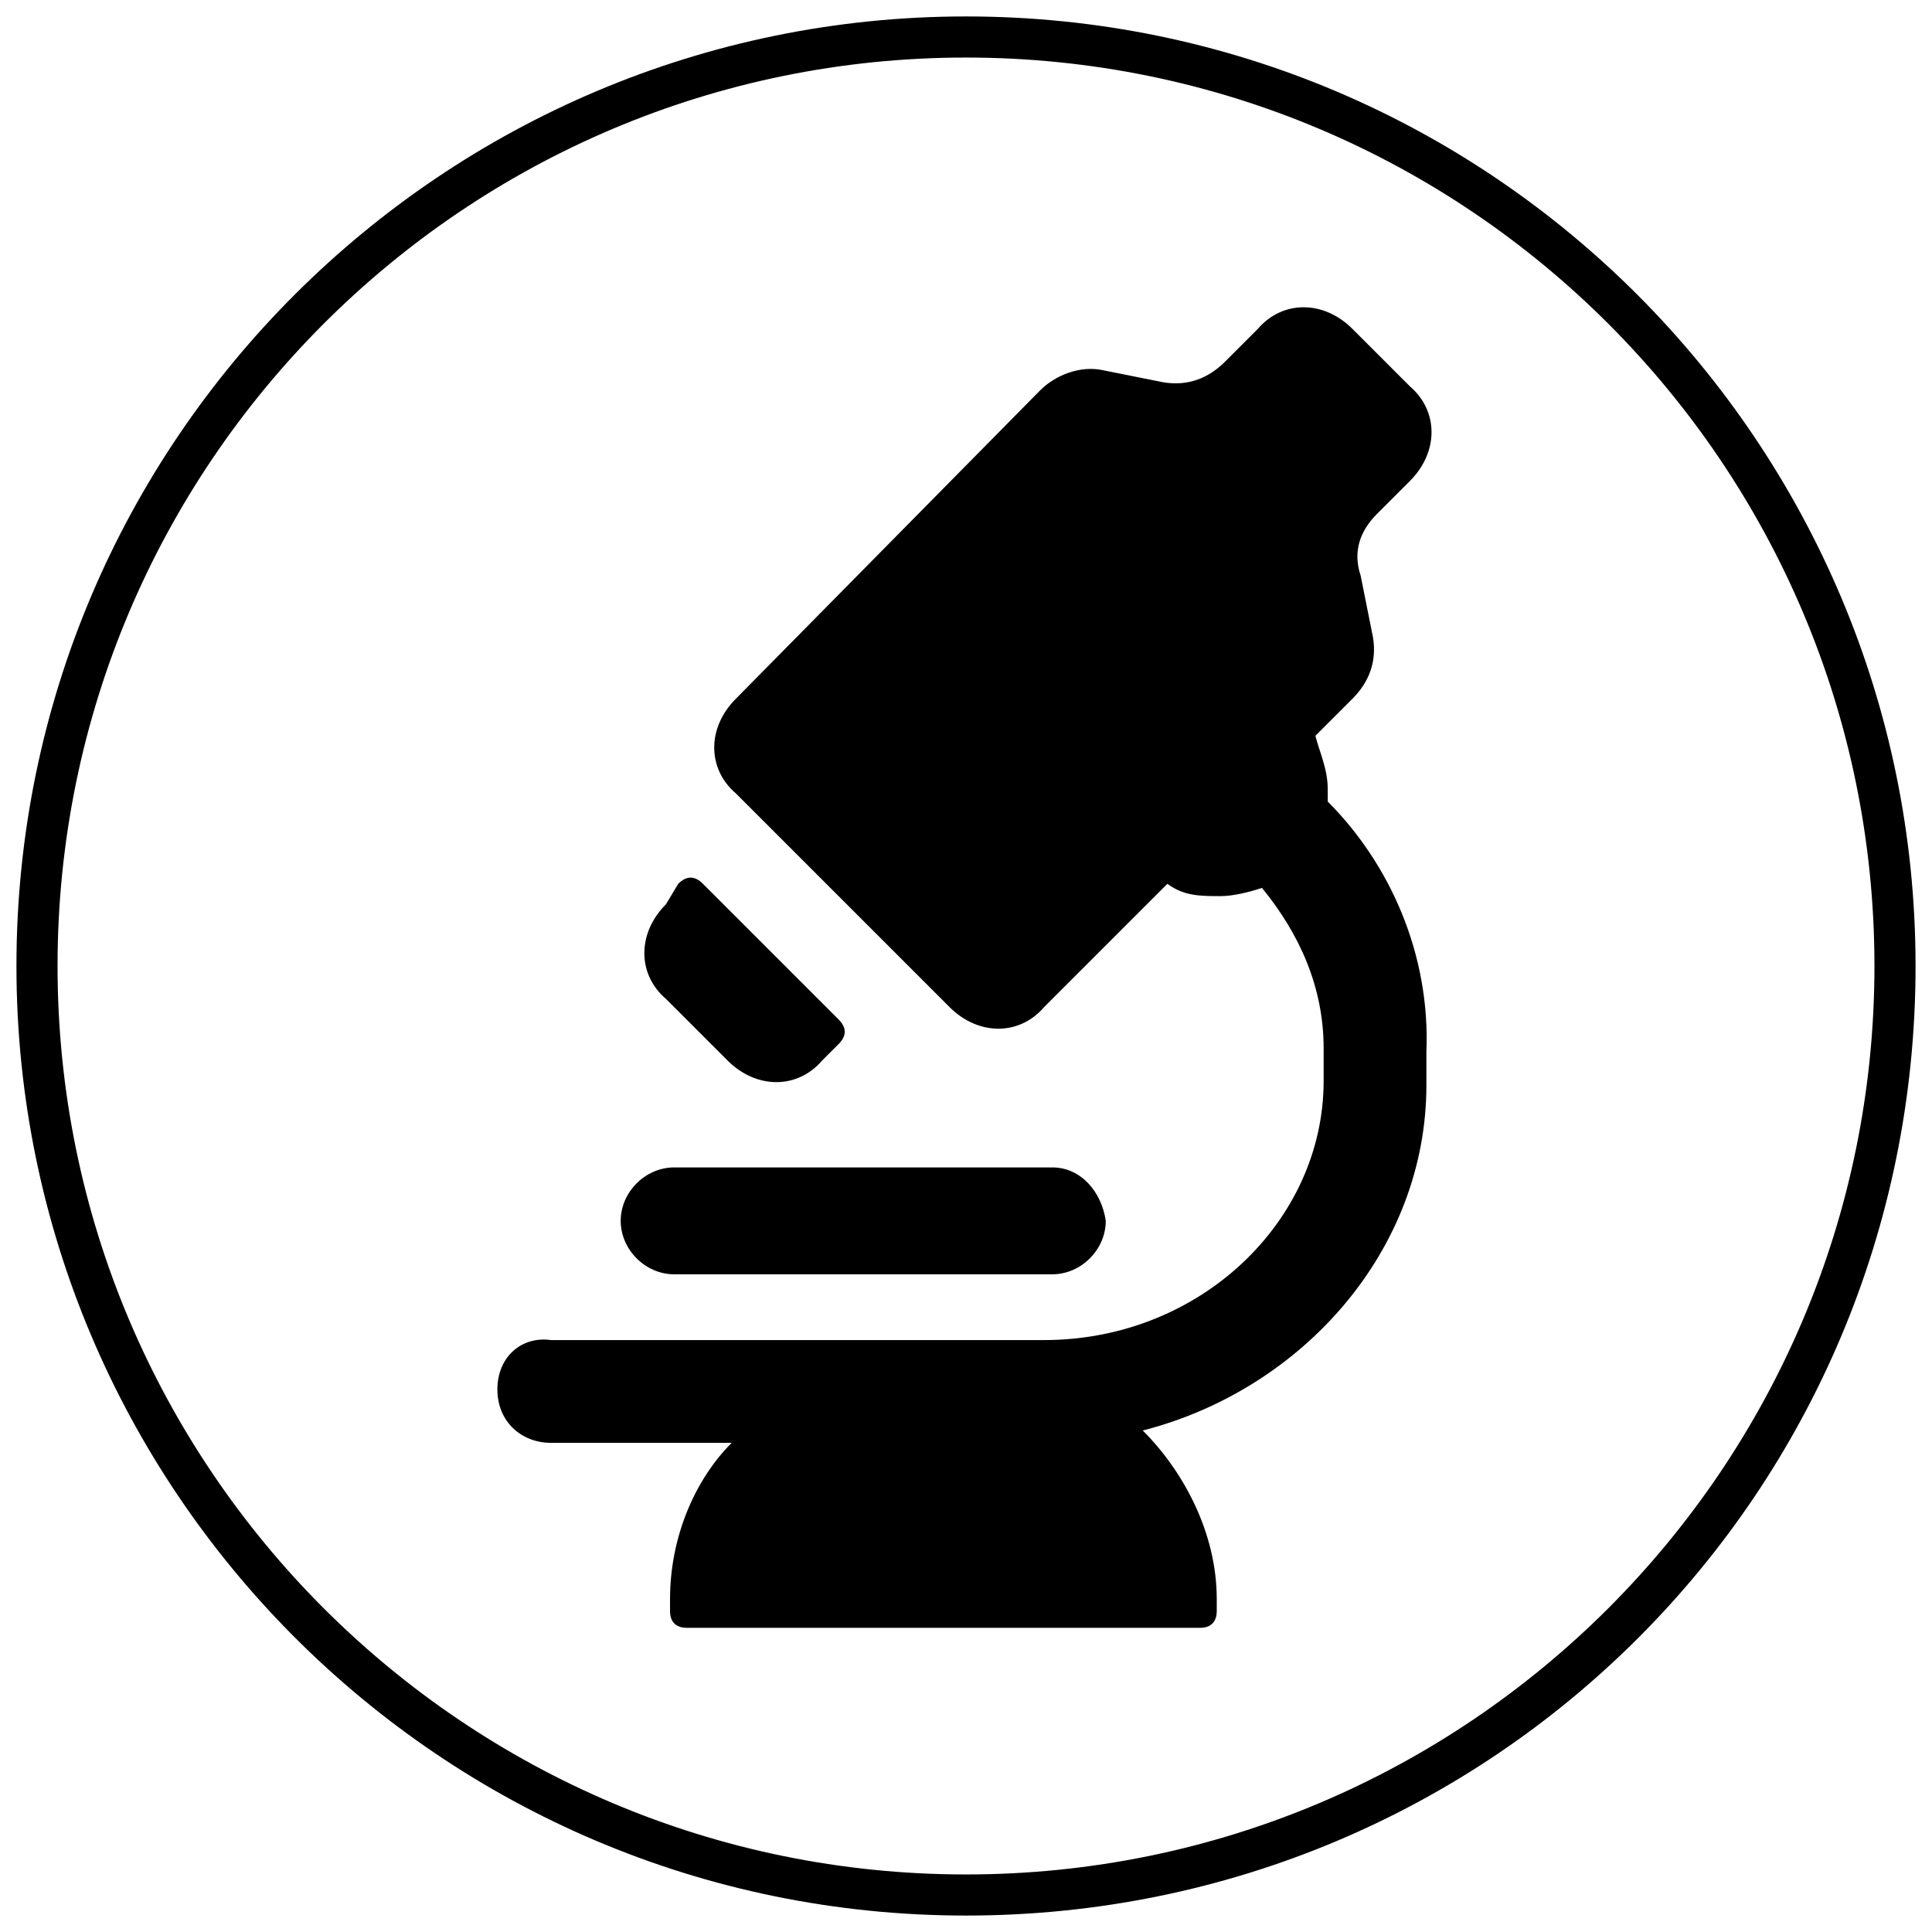
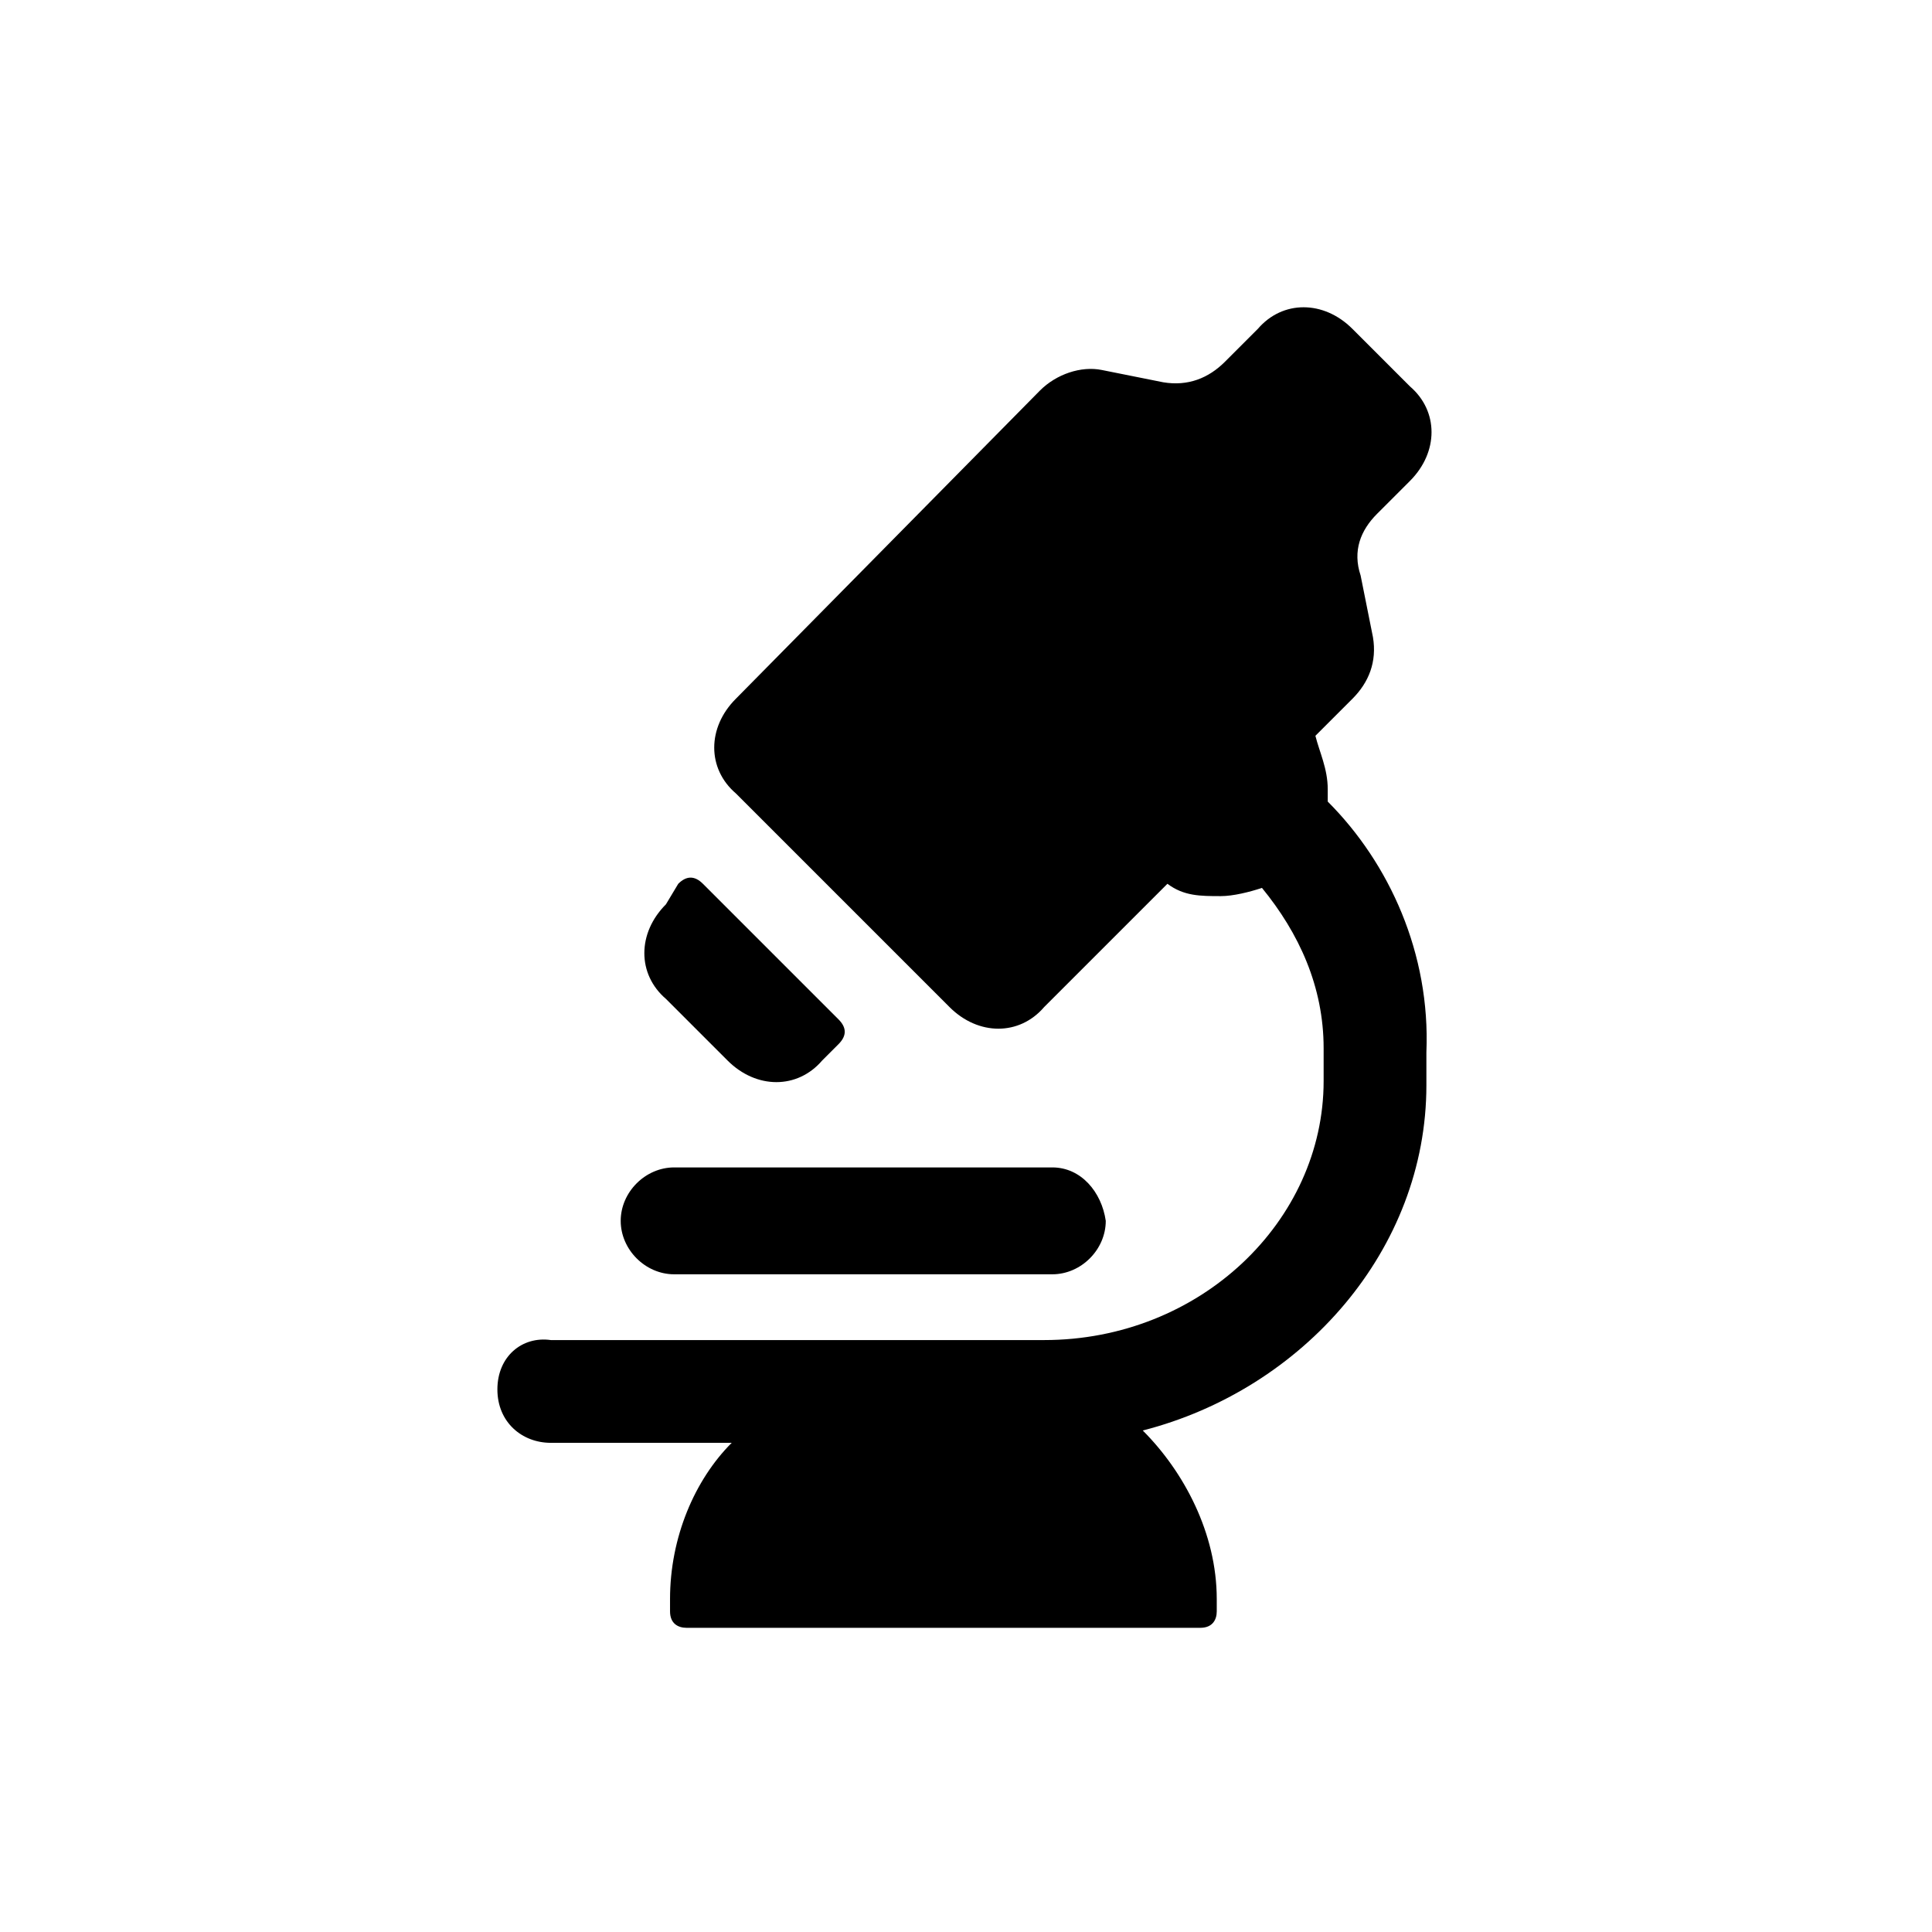
<svg xmlns="http://www.w3.org/2000/svg" version="1.1" id="Layer_1" x="0px" y="0px" viewBox="0 0 47 47" style="enable-background:new 0 0 47 47;" xml:space="preserve">
  <g>
    <path d="M32.3,19.5c0-0.1,0-0.2,0-0.3c0-0.5-0.2-0.9-0.3-1.3l0.9-0.9c0.4-0.4,0.6-0.9,0.5-1.5L33.1,14c-0.2-0.6,0-1.1,0.4-1.5   l0.8-0.8C35,11,35,10,34.3,9.4L32.9,8c-0.7-0.7-1.7-0.7-2.3,0l-0.8,0.8c-0.4,0.4-0.9,0.6-1.5,0.5L26.8,9c-0.5-0.1-1.1,0.1-1.5,0.5   L17.9,17c-0.7,0.7-0.7,1.7,0,2.3l5.2,5.2c0.7,0.7,1.7,0.7,2.3,0l3-3c0.4,0.3,0.8,0.3,1.3,0.3c0.3,0,0.7-0.1,1-0.2   c0.9,1.1,1.5,2.4,1.5,3.9v0.8c0,3.4-3,6.3-6.8,6.3h-12c-0.7-0.1-1.3,0.4-1.3,1.2s0.6,1.3,1.3,1.3h4.4c-0.9,0.9-1.5,2.3-1.5,3.8v0.3   c0,0.3,0.2,0.4,0.4,0.4h12.5c0.3,0,0.4-0.2,0.4-0.4v-0.3c0-1.6-0.8-3.1-1.8-4.1c3.9-1,6.9-4.4,6.9-8.4v-0.8   C34.8,23.2,33.8,21,32.3,19.5z" />
    <path d="M17.7,25.8c0.7,0.7,1.7,0.7,2.3,0l0.4-0.4c0.2-0.2,0.2-0.4,0-0.6l-3.3-3.3c-0.2-0.2-0.4-0.2-0.6,0L16.2,22   c-0.7,0.7-0.7,1.7,0,2.3L17.7,25.8z M25.6,28.4h-9.2c-0.7,0-1.3,0.6-1.3,1.3c0,0.7,0.6,1.3,1.3,1.3h9.2c0.7,0,1.3-0.6,1.3-1.3   C26.8,29,26.3,28.4,25.6,28.4z" />
  </g>
  <g>
-     <path d="M23.5,46.6c-12.8,0-23.1-10.4-23.1-23.1c0-12.8,10.4-23.1,23.1-23.1c12.8,0,23.1,10.4,23.1,23.1   C46.6,36.3,36.3,46.6,23.5,46.6z M23.5,1.4c-12.2,0-22.1,9.9-22.1,22.1s9.9,22.1,22.1,22.1s22.1-9.9,22.1-22.1S35.7,1.4,23.5,1.4z" />
-   </g>
+     </g>
</svg>